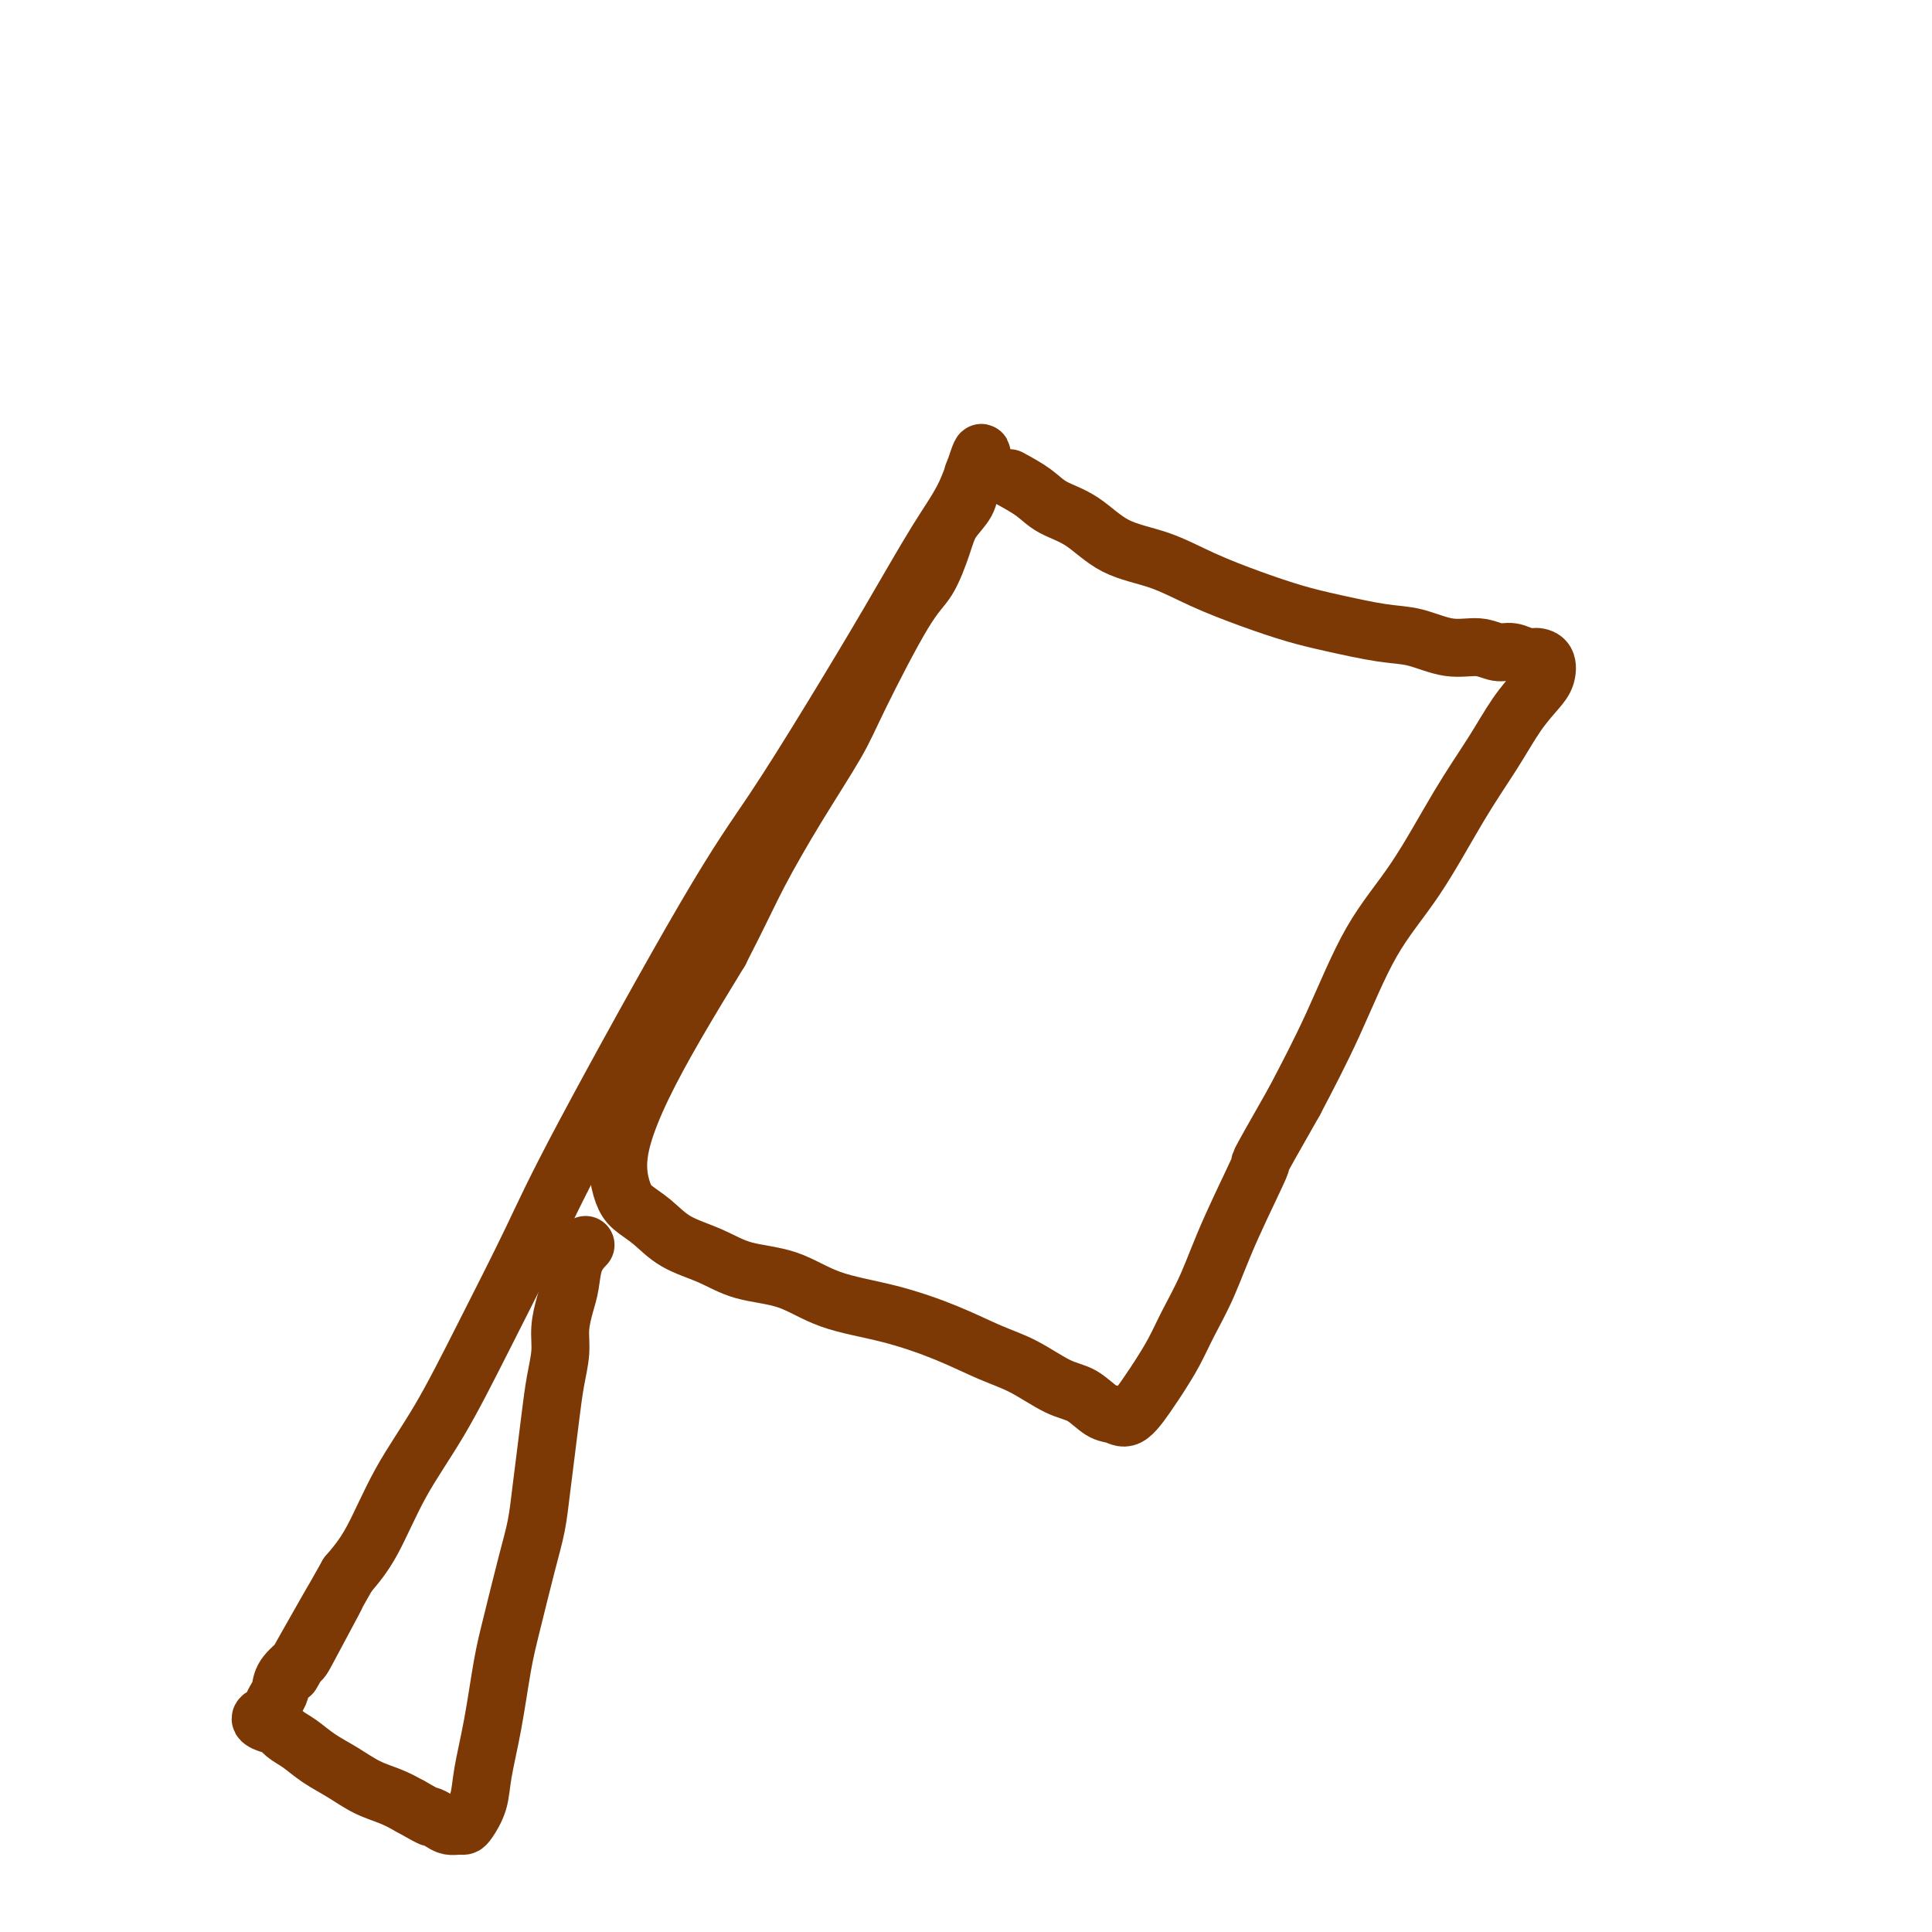
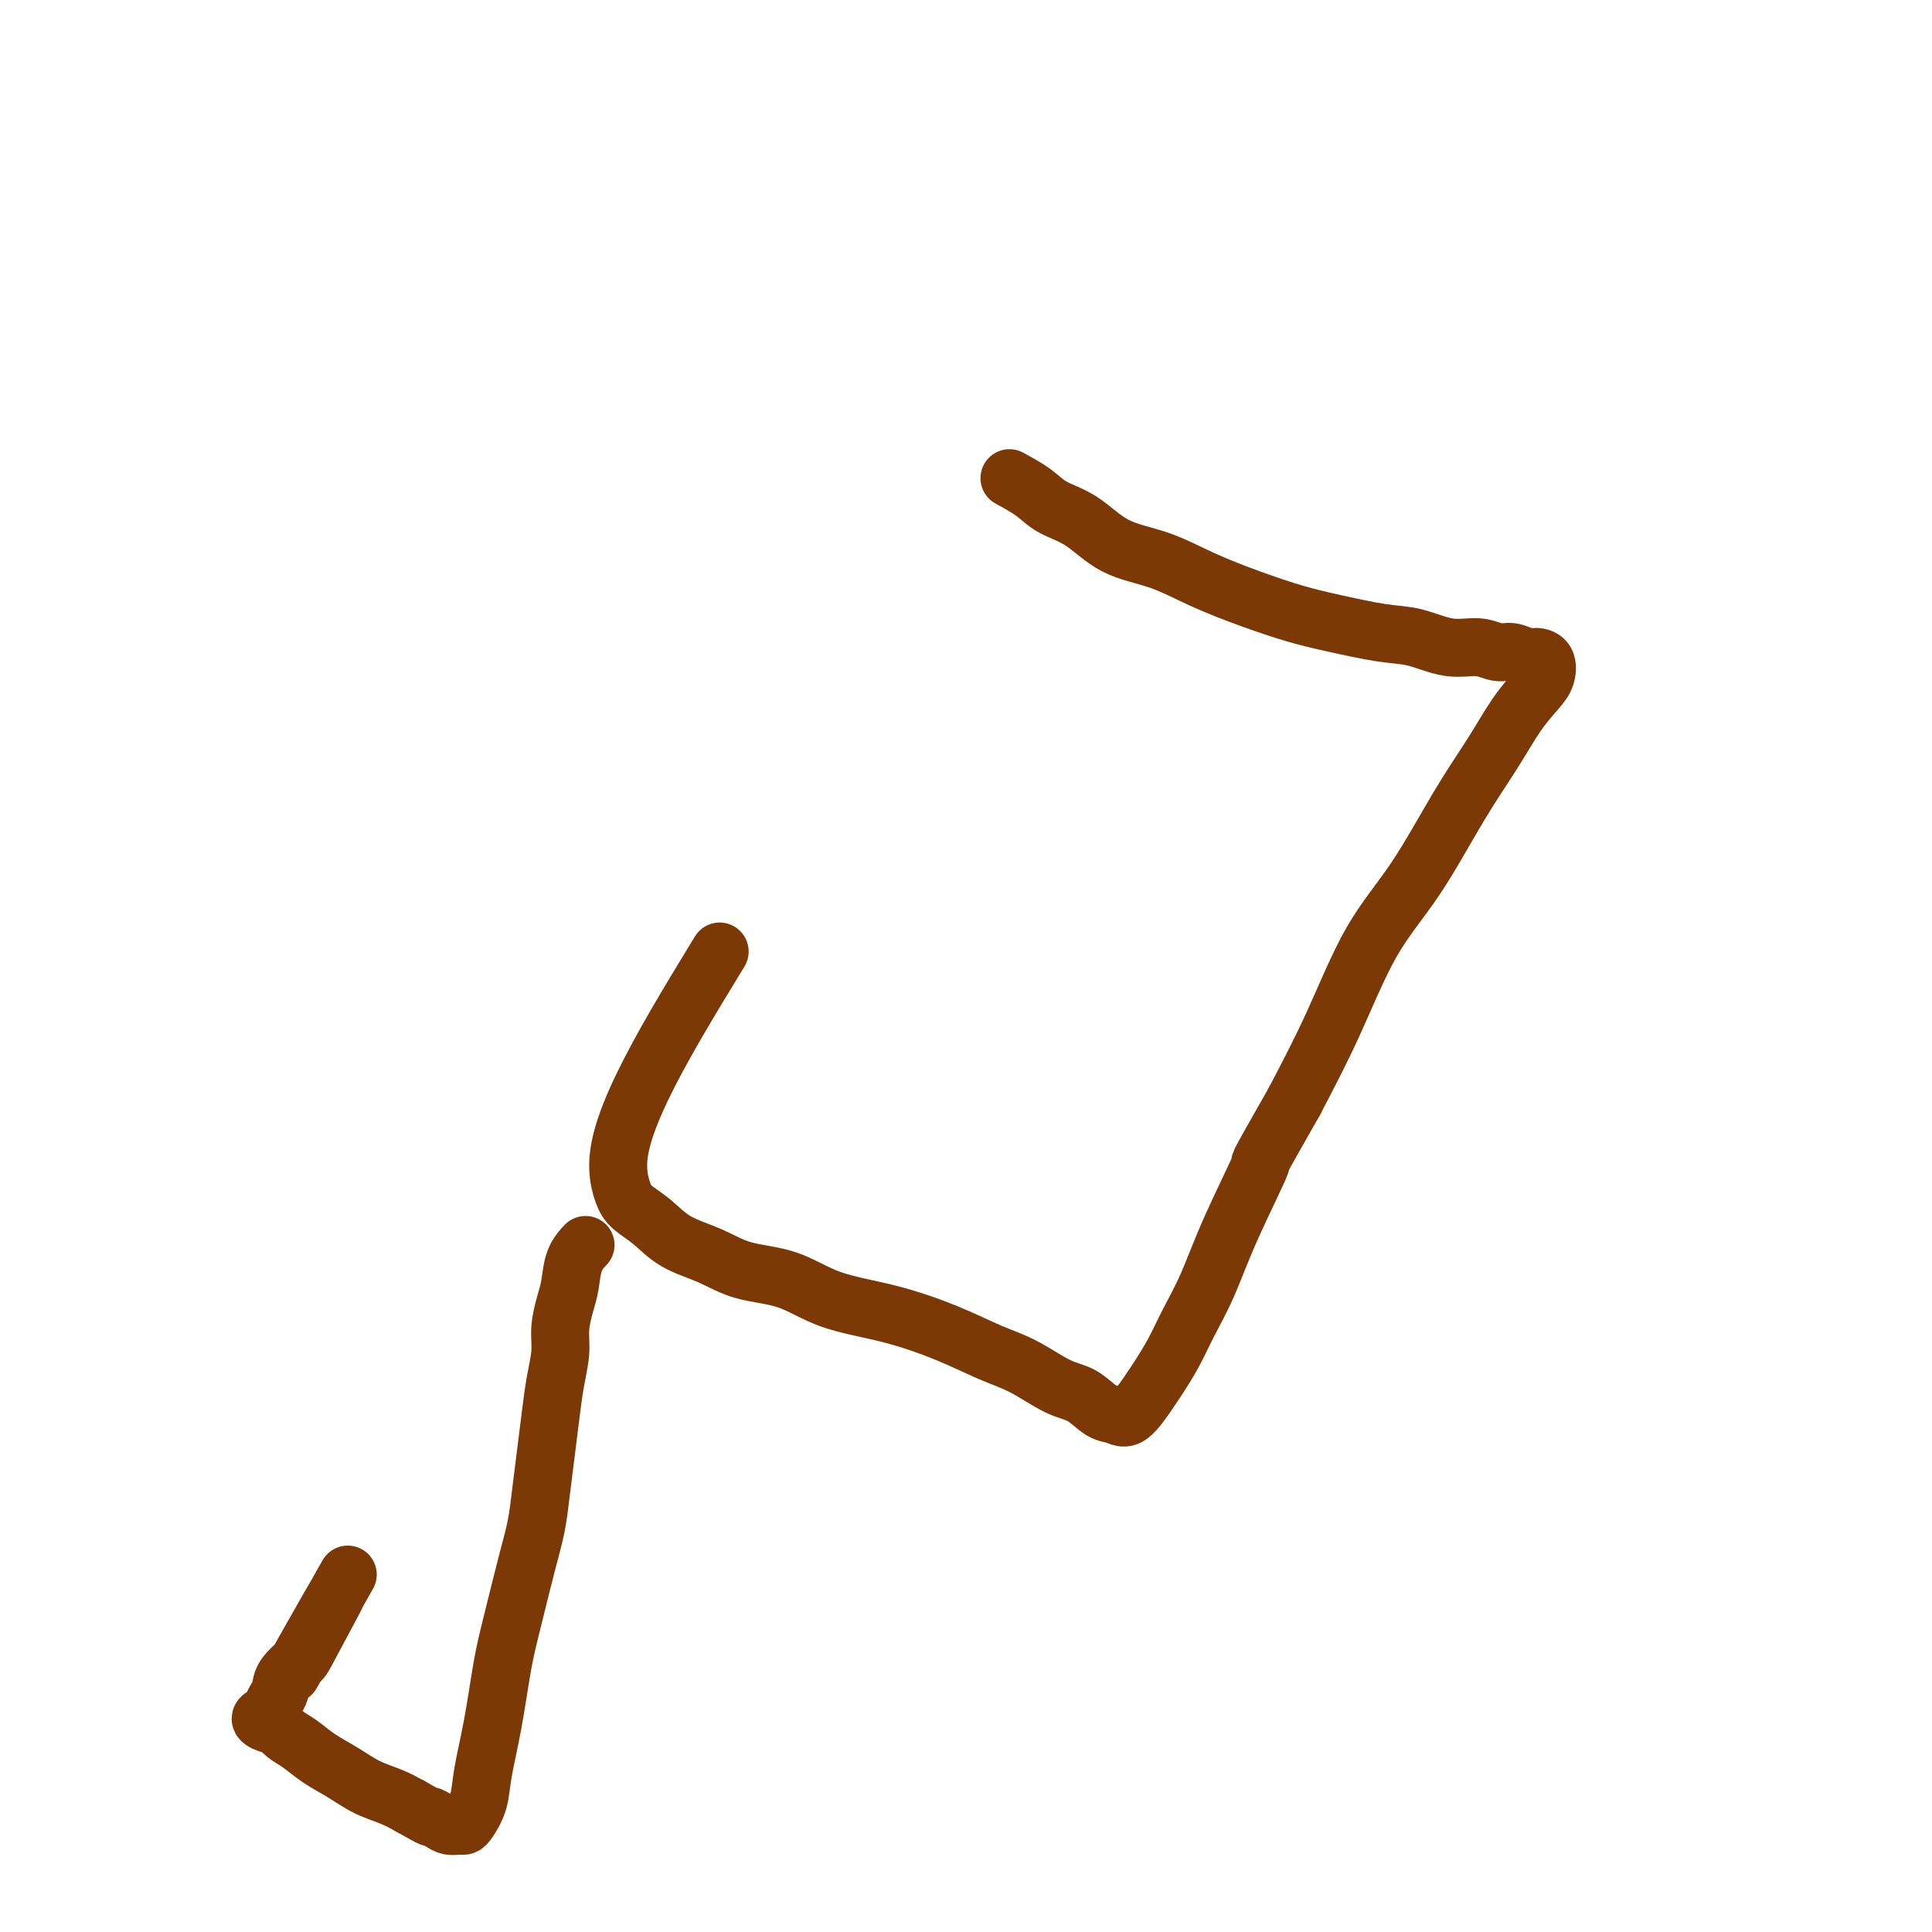
<svg xmlns="http://www.w3.org/2000/svg" viewBox="0 0 400 400" version="1.1">
  <g fill="none" stroke="#7C3805" stroke-width="12" stroke-linecap="round" stroke-linejoin="round">
    <path d="M209,99c1.801,0.983 3.602,1.967 5,3c1.398,1.033 2.393,2.117 4,3c1.607,0.883 3.826,1.566 6,3c2.174,1.434 4.302,3.620 7,5c2.698,1.380 5.966,1.955 9,3c3.034,1.045 5.832,2.560 9,4c3.168,1.440 6.704,2.804 10,4c3.296,1.196 6.351,2.223 9,3c2.649,0.777 4.893,1.303 8,2c3.107,0.697 7.076,1.564 10,2c2.924,0.436 4.802,0.442 7,1c2.198,0.558 4.714,1.670 7,2c2.286,0.330 4.341,-0.122 6,0c1.659,0.122 2.921,0.819 4,1c1.079,0.181 1.975,-0.152 3,0c1.025,0.152 2.179,0.791 3,1c0.821,0.209 1.308,-0.012 2,0c0.692,0.012 1.587,0.256 2,1c0.413,0.744 0.344,1.986 0,3c-0.344,1.014 -0.962,1.800 -2,3c-1.038,1.200 -2.494,2.815 -4,5c-1.506,2.185 -3.061,4.941 -5,8c-1.939,3.059 -4.263,6.422 -7,11c-2.737,4.578 -5.888,10.371 -9,15c-3.112,4.629 -6.184,8.092 -9,13c-2.816,4.908 -5.376,11.259 -8,17c-2.624,5.741 -5.312,10.870 -8,16" />
    <path d="M268,228c-9.332,16.399 -6.663,11.897 -7,13c-0.337,1.103 -3.680,7.812 -6,13c-2.320,5.188 -3.617,8.857 -5,12c-1.383,3.143 -2.853,5.761 -4,8c-1.147,2.239 -1.973,4.099 -3,6c-1.027,1.901 -2.255,3.843 -3,5c-0.745,1.157 -1.006,1.529 -2,3c-0.994,1.471 -2.721,4.040 -4,5c-1.279,0.960 -2.111,0.311 -3,0c-0.889,-0.311 -1.834,-0.284 -3,-1c-1.166,-0.716 -2.554,-2.175 -4,-3c-1.446,-0.825 -2.951,-1.015 -5,-2c-2.049,-0.985 -4.643,-2.765 -7,-4c-2.357,-1.235 -4.479,-1.924 -7,-3c-2.521,-1.076 -5.443,-2.538 -9,-4c-3.557,-1.462 -7.751,-2.923 -12,-4c-4.249,-1.077 -8.555,-1.771 -12,-3c-3.445,-1.229 -6.031,-2.993 -9,-4c-2.969,-1.007 -6.322,-1.256 -9,-2c-2.678,-0.744 -4.682,-1.983 -7,-3c-2.318,-1.017 -4.951,-1.813 -7,-3c-2.049,-1.187 -3.515,-2.764 -5,-4c-1.485,-1.236 -2.991,-2.131 -4,-3c-1.009,-0.869 -1.523,-1.713 -2,-3c-0.477,-1.287 -0.918,-3.019 -1,-5c-0.082,-1.981 0.194,-4.211 1,-7c0.806,-2.789 2.140,-6.135 4,-10c1.860,-3.865 4.246,-8.247 7,-13c2.754,-4.753 5.877,-9.876 9,-15" />
-     <path d="M149,197c4.538,-8.839 5.883,-11.936 8,-16c2.117,-4.064 5.007,-9.094 8,-14c2.993,-4.906 6.090,-9.687 8,-13c1.910,-3.313 2.632,-5.159 5,-10c2.368,-4.841 6.382,-12.678 9,-17c2.618,-4.322 3.839,-5.128 5,-7c1.161,-1.872 2.261,-4.810 3,-7c0.739,-2.190 1.115,-3.630 2,-5c0.885,-1.370 2.277,-2.668 3,-4c0.723,-1.332 0.775,-2.697 1,-4c0.225,-1.303 0.623,-2.542 1,-3c0.377,-0.458 0.731,-0.135 1,-1c0.269,-0.865 0.451,-2.920 0,-2c-0.451,0.920 -1.534,4.814 -3,8c-1.466,3.186 -3.315,5.666 -6,10c-2.685,4.334 -6.205,10.524 -10,17c-3.795,6.476 -7.865,13.239 -12,20c-4.135,6.761 -8.336,13.522 -12,19c-3.664,5.478 -6.791,9.675 -14,22c-7.209,12.325 -18.499,32.780 -25,45c-6.501,12.220 -8.212,16.206 -11,22c-2.788,5.794 -6.653,13.395 -10,20c-3.347,6.605 -6.175,12.214 -9,17c-2.825,4.786 -5.645,8.750 -8,13c-2.355,4.250 -4.244,8.786 -6,12c-1.756,3.214 -3.378,5.107 -5,7" />
    <path d="M72,326c-21.026,37.183 -8.092,14.141 -4,7c4.092,-7.141 -0.658,1.619 -3,6c-2.342,4.381 -2.277,4.382 -3,5c-0.723,0.618 -2.234,1.853 -3,3c-0.766,1.147 -0.785,2.205 -1,3c-0.215,0.795 -0.625,1.328 -1,2c-0.375,0.672 -0.715,1.485 -1,2c-0.285,0.515 -0.516,0.733 -1,1c-0.484,0.267 -1.221,0.585 -1,1c0.221,0.415 1.401,0.929 2,1c0.599,0.071 0.616,-0.302 1,0c0.384,0.302 1.133,1.278 2,2c0.867,0.722 1.852,1.191 3,2c1.148,0.809 2.460,1.960 4,3c1.540,1.040 3.310,1.969 5,3c1.690,1.031 3.301,2.162 5,3c1.699,0.838 3.485,1.382 5,2c1.515,0.618 2.757,1.309 4,2" />
    <path d="M85,374c5.605,3.193 4.118,2.176 4,2c-0.118,-0.176 1.133,0.488 2,1c0.867,0.512 1.350,0.872 2,1c0.650,0.128 1.469,0.023 2,0c0.531,-0.023 0.775,0.037 1,0c0.225,-0.037 0.431,-0.171 1,-1c0.569,-0.829 1.502,-2.354 2,-4c0.498,-1.646 0.560,-3.415 1,-6c0.440,-2.585 1.259,-5.988 2,-10c0.741,-4.012 1.403,-8.632 2,-12c0.597,-3.368 1.130,-5.483 2,-9c0.870,-3.517 2.079,-8.438 3,-12c0.921,-3.562 1.556,-5.767 2,-8c0.444,-2.233 0.697,-4.494 1,-7c0.303,-2.506 0.655,-5.257 1,-8c0.345,-2.743 0.684,-5.479 1,-8c0.316,-2.521 0.610,-4.826 1,-7c0.390,-2.174 0.877,-4.216 1,-6c0.123,-1.784 -0.117,-3.308 0,-5c0.117,-1.692 0.592,-3.550 1,-5c0.408,-1.450 0.748,-2.492 1,-4c0.252,-1.508 0.414,-3.483 1,-5c0.586,-1.517 1.596,-2.576 2,-3c0.404,-0.424 0.202,-0.212 0,0" />
  </g>
</svg>